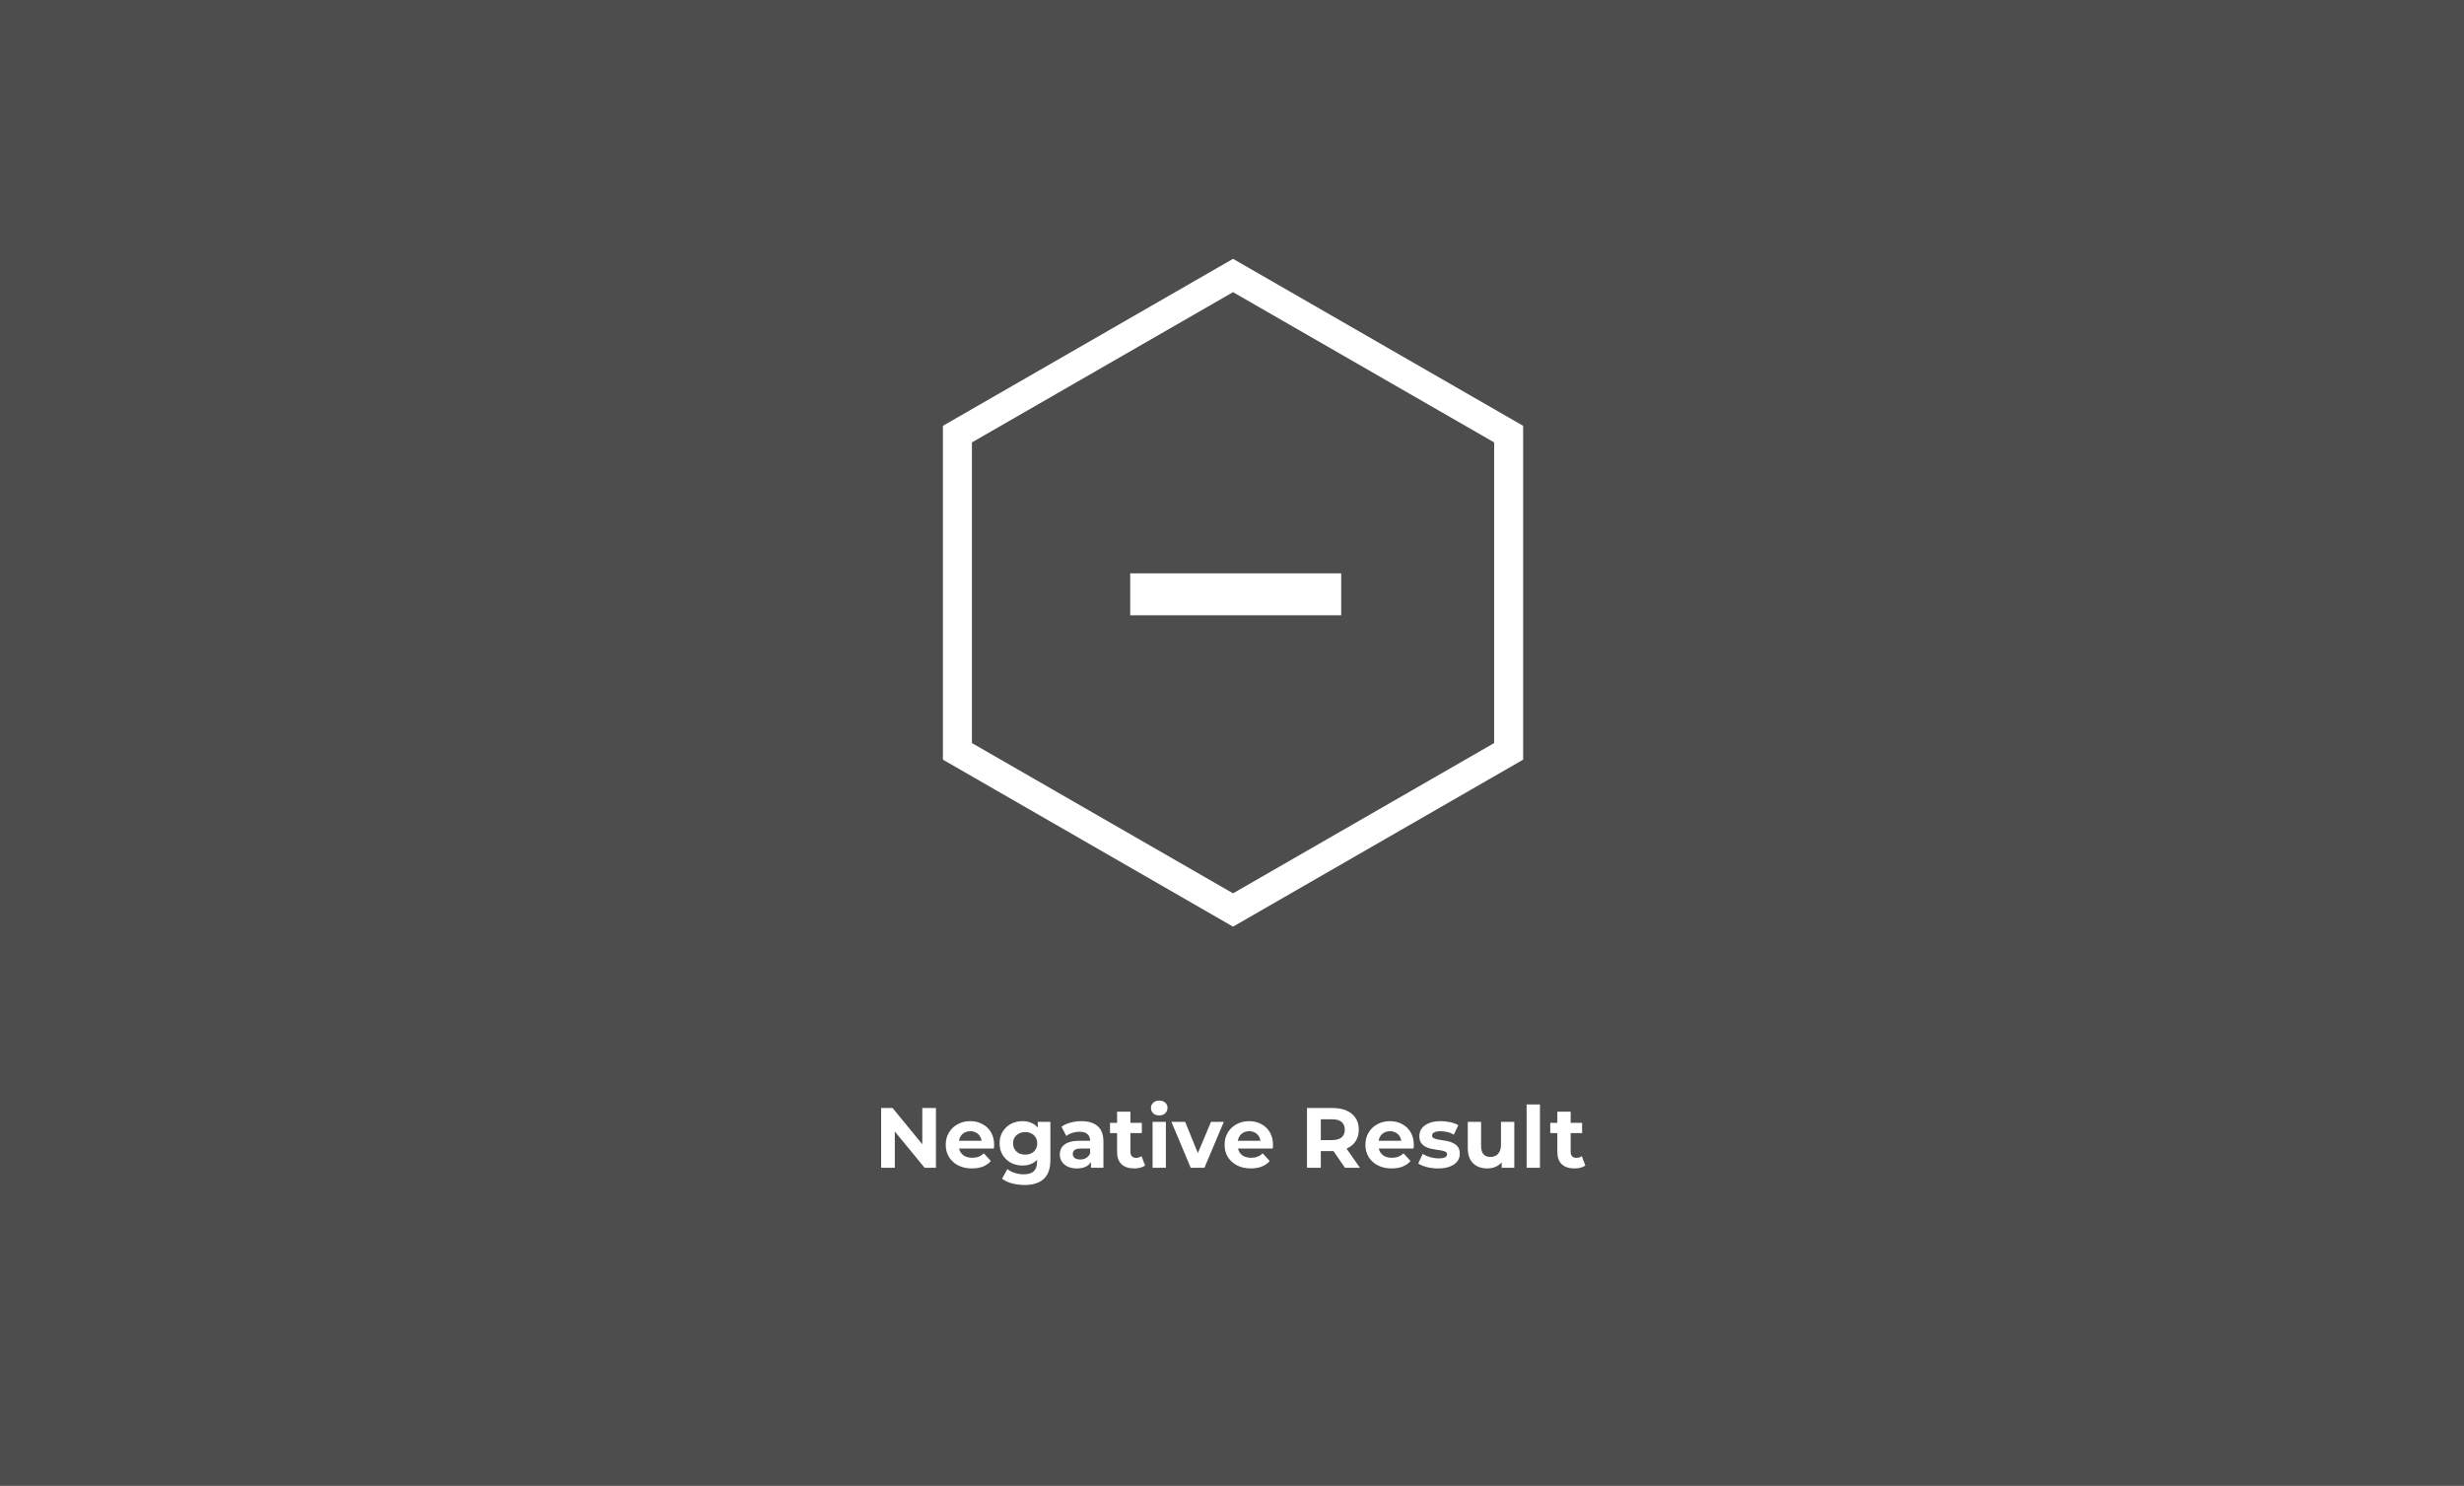
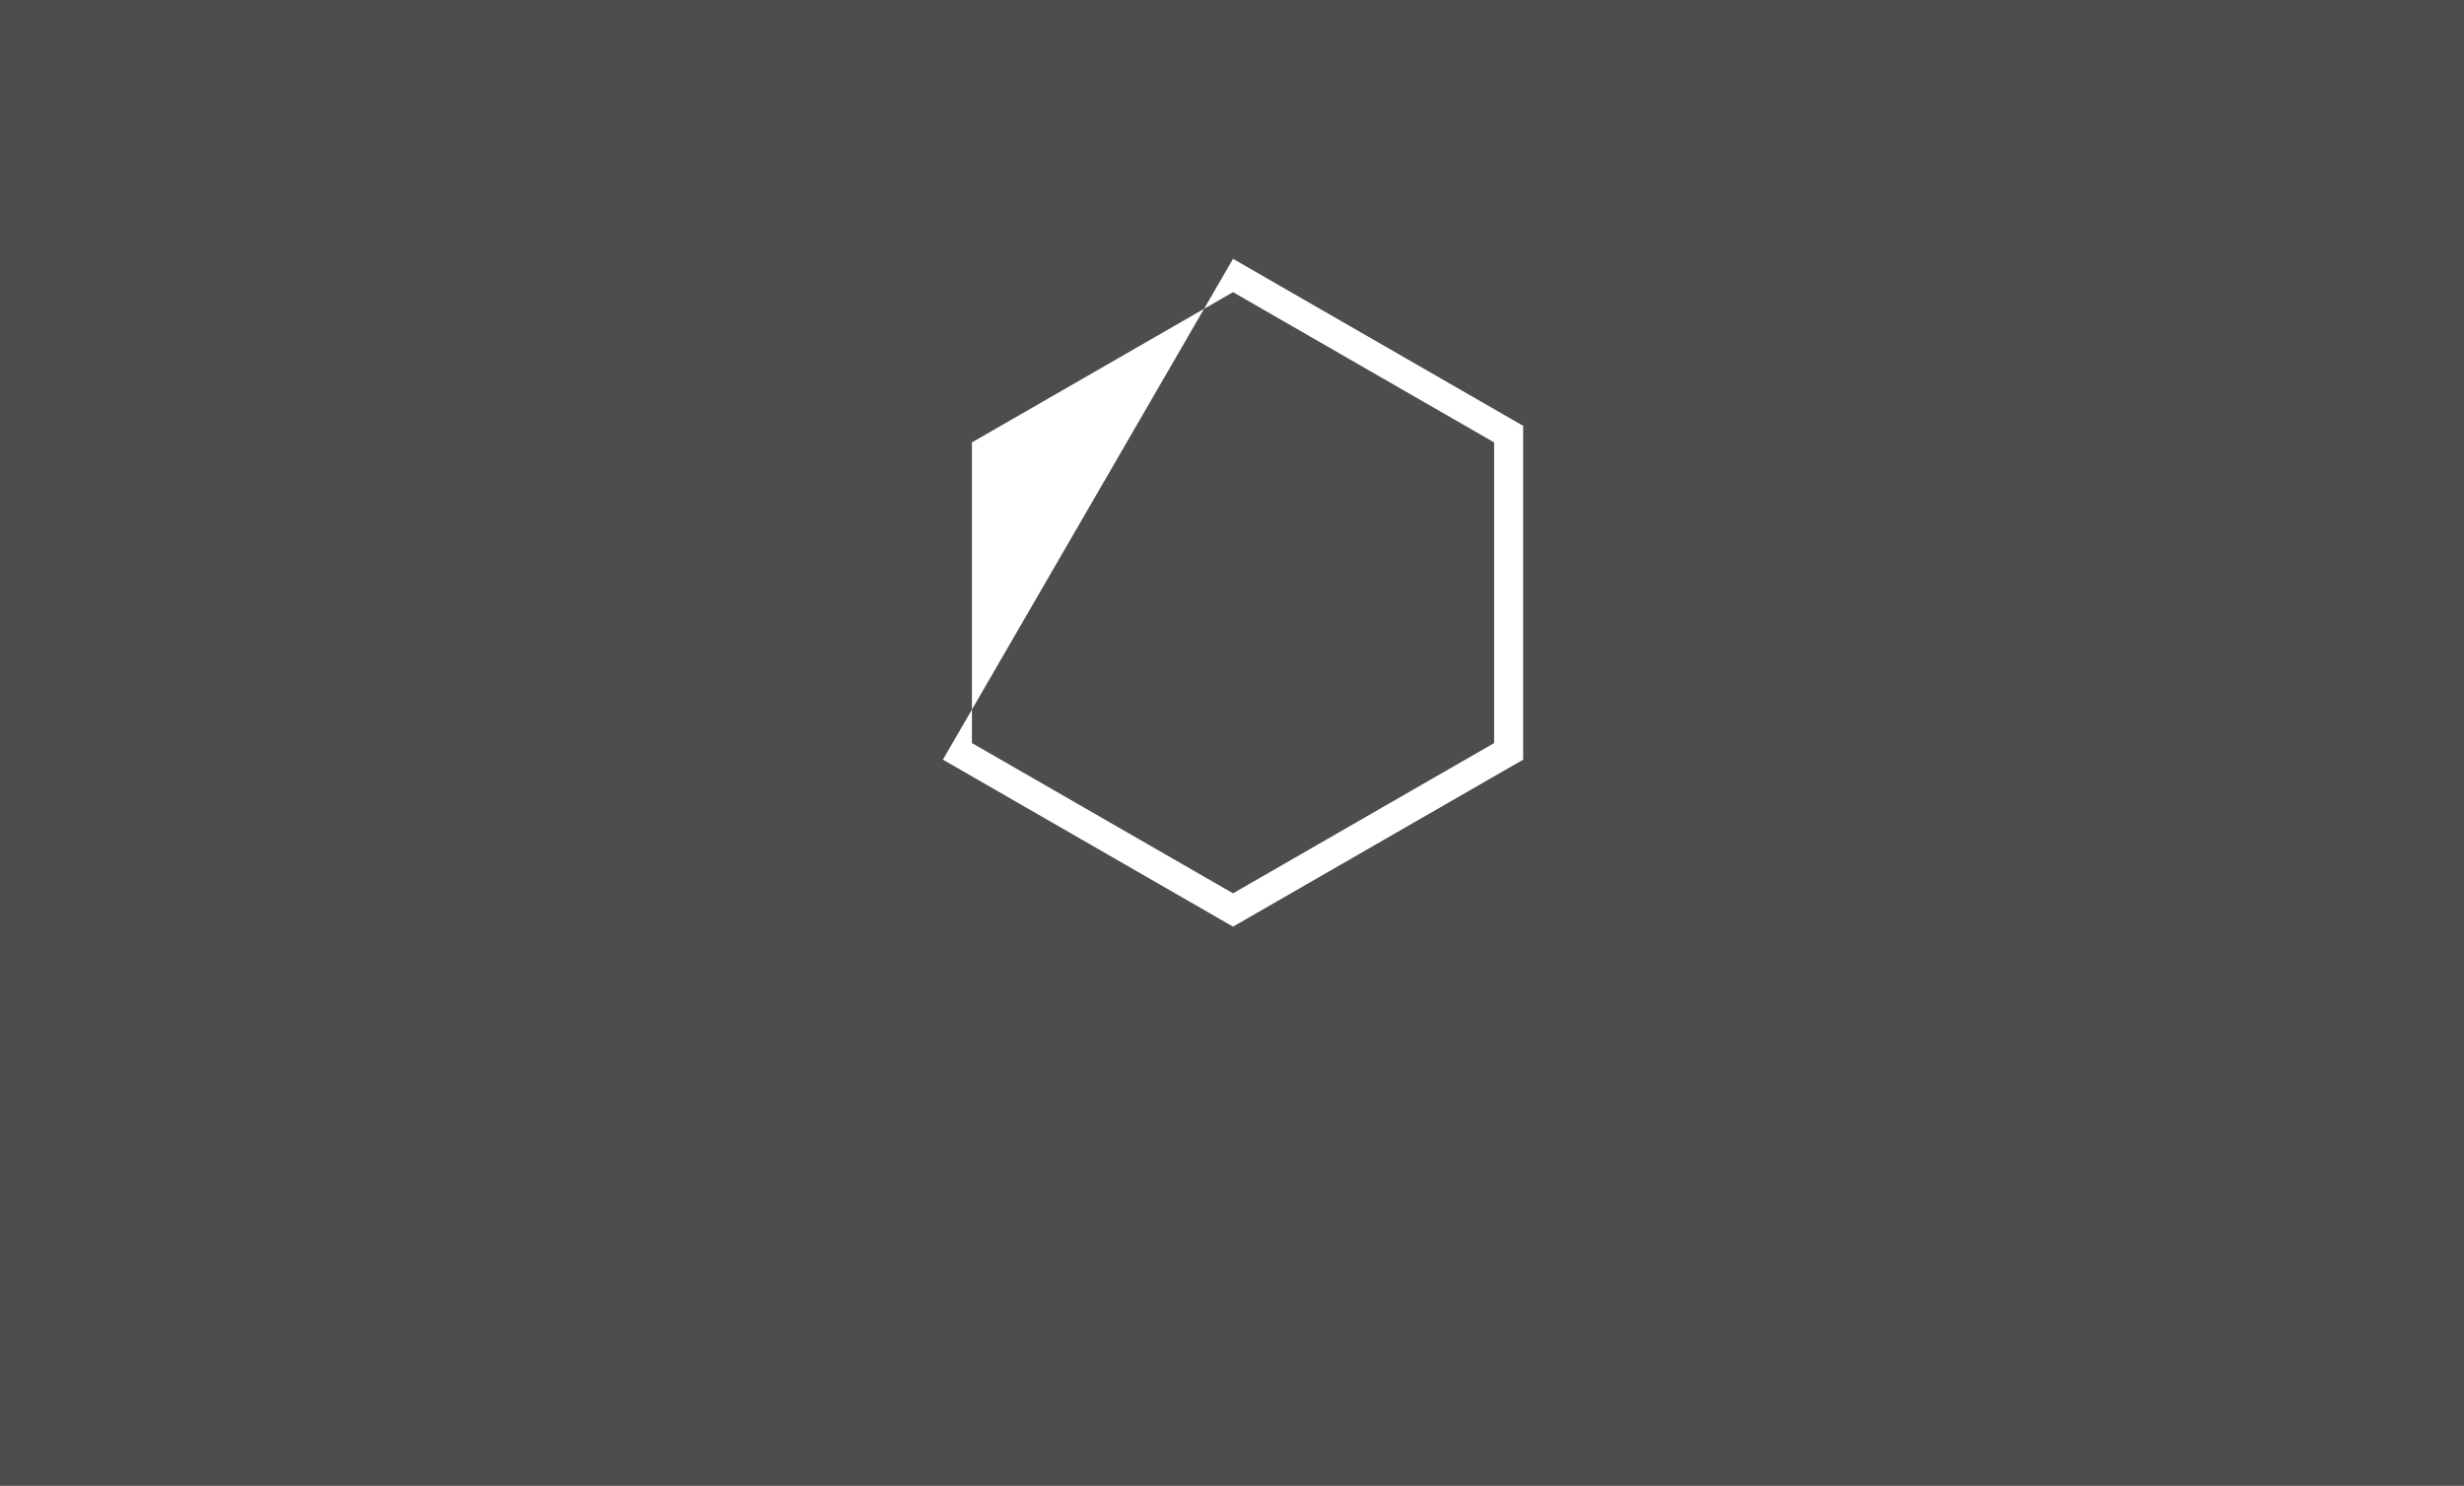
<svg xmlns="http://www.w3.org/2000/svg" width="635" height="383" viewBox="0 0 635 383" fill="none">
  <rect width="635" height="383" fill="#4D4D4D" />
-   <path d="M227.082 301V285.6H230.03L239.116 296.688H237.686V285.6H241.206V301H238.28L229.172 289.912H230.602V301H227.082ZM250.481 301.176C249.132 301.176 247.944 300.912 246.917 300.384C245.905 299.856 245.121 299.137 244.563 298.228C244.006 297.304 243.727 296.255 243.727 295.082C243.727 293.894 243.999 292.845 244.541 291.936C245.099 291.012 245.854 290.293 246.807 289.78C247.761 289.252 248.839 288.988 250.041 288.988C251.2 288.988 252.241 289.237 253.165 289.736C254.104 290.22 254.845 290.924 255.387 291.848C255.93 292.757 256.201 293.85 256.201 295.126C256.201 295.258 256.194 295.412 256.179 295.588C256.165 295.749 256.15 295.903 256.135 296.05H246.521V294.048H254.331L253.011 294.642C253.011 294.026 252.887 293.491 252.637 293.036C252.388 292.581 252.043 292.229 251.603 291.98C251.163 291.716 250.65 291.584 250.063 291.584C249.477 291.584 248.956 291.716 248.501 291.98C248.061 292.229 247.717 292.589 247.467 293.058C247.218 293.513 247.093 294.055 247.093 294.686V295.214C247.093 295.859 247.233 296.431 247.511 296.93C247.805 297.414 248.208 297.788 248.721 298.052C249.249 298.301 249.865 298.426 250.569 298.426C251.2 298.426 251.75 298.331 252.219 298.14C252.703 297.949 253.143 297.663 253.539 297.282L255.365 299.262C254.823 299.878 254.141 300.355 253.319 300.692C252.498 301.015 251.552 301.176 250.481 301.176ZM264.052 305.444C262.938 305.444 261.86 305.305 260.818 305.026C259.792 304.762 258.934 304.359 258.244 303.816L259.608 301.352C260.107 301.763 260.738 302.085 261.5 302.32C262.278 302.569 263.04 302.694 263.788 302.694C265.006 302.694 265.886 302.423 266.428 301.88C266.986 301.337 267.264 300.531 267.264 299.46V297.678L267.484 294.708L267.44 291.716V289.164H270.696V299.02C270.696 301.22 270.124 302.841 268.98 303.882C267.836 304.923 266.194 305.444 264.052 305.444ZM263.524 300.428C262.424 300.428 261.427 300.193 260.532 299.724C259.652 299.24 258.941 298.573 258.398 297.722C257.87 296.857 257.606 295.852 257.606 294.708C257.606 293.549 257.87 292.545 258.398 291.694C258.941 290.829 259.652 290.161 260.532 289.692C261.427 289.223 262.424 288.988 263.524 288.988C264.522 288.988 265.402 289.193 266.164 289.604C266.927 290 267.521 290.623 267.946 291.474C268.372 292.31 268.584 293.388 268.584 294.708C268.584 296.013 268.372 297.091 267.946 297.942C267.521 298.778 266.927 299.401 266.164 299.812C265.402 300.223 264.522 300.428 263.524 300.428ZM264.206 297.612C264.808 297.612 265.343 297.495 265.812 297.26C266.282 297.011 266.648 296.666 266.912 296.226C267.176 295.786 267.308 295.28 267.308 294.708C267.308 294.121 267.176 293.615 266.912 293.19C266.648 292.75 266.282 292.413 265.812 292.178C265.343 291.929 264.808 291.804 264.206 291.804C263.605 291.804 263.07 291.929 262.6 292.178C262.131 292.413 261.757 292.75 261.478 293.19C261.214 293.615 261.082 294.121 261.082 294.708C261.082 295.28 261.214 295.786 261.478 296.226C261.757 296.666 262.131 297.011 262.6 297.26C263.07 297.495 263.605 297.612 264.206 297.612ZM281.151 301V298.69L280.931 298.184V294.048C280.931 293.315 280.703 292.743 280.249 292.332C279.809 291.921 279.127 291.716 278.203 291.716C277.572 291.716 276.949 291.819 276.333 292.024C275.731 292.215 275.218 292.479 274.793 292.816L273.561 290.418C274.206 289.963 274.983 289.611 275.893 289.362C276.802 289.113 277.726 288.988 278.665 288.988C280.469 288.988 281.869 289.413 282.867 290.264C283.864 291.115 284.363 292.442 284.363 294.246V301H281.151ZM277.543 301.176C276.619 301.176 275.827 301.022 275.167 300.714C274.507 300.391 274.001 299.959 273.649 299.416C273.297 298.873 273.121 298.265 273.121 297.59C273.121 296.886 273.289 296.27 273.627 295.742C273.979 295.214 274.529 294.803 275.277 294.51C276.025 294.202 277 294.048 278.203 294.048H281.349V296.05H278.577C277.77 296.05 277.213 296.182 276.905 296.446C276.611 296.71 276.465 297.04 276.465 297.436C276.465 297.876 276.633 298.228 276.971 298.492C277.323 298.741 277.799 298.866 278.401 298.866C278.973 298.866 279.486 298.734 279.941 298.47C280.395 298.191 280.725 297.788 280.931 297.26L281.459 298.844C281.209 299.607 280.755 300.186 280.095 300.582C279.435 300.978 278.584 301.176 277.543 301.176ZM292.309 301.176C290.915 301.176 289.83 300.824 289.053 300.12C288.275 299.401 287.887 298.338 287.887 296.93V286.546H291.319V296.886C291.319 297.385 291.451 297.773 291.715 298.052C291.979 298.316 292.338 298.448 292.793 298.448C293.335 298.448 293.797 298.301 294.179 298.008L295.103 300.428C294.751 300.677 294.325 300.868 293.827 301C293.343 301.117 292.837 301.176 292.309 301.176ZM286.061 292.068V289.428H294.267V292.068H286.061ZM297.029 301V289.164H300.461V301H297.029ZM298.745 287.514C298.115 287.514 297.601 287.331 297.205 286.964C296.809 286.597 296.611 286.143 296.611 285.6C296.611 285.057 296.809 284.603 297.205 284.236C297.601 283.869 298.115 283.686 298.745 283.686C299.376 283.686 299.889 283.862 300.285 284.214C300.681 284.551 300.879 284.991 300.879 285.534C300.879 286.106 300.681 286.583 300.285 286.964C299.904 287.331 299.391 287.514 298.745 287.514ZM306.858 301L301.886 289.164H305.428L309.564 299.35H307.804L312.094 289.164H315.394L310.4 301H306.858ZM322.347 301.176C320.997 301.176 319.809 300.912 318.783 300.384C317.771 299.856 316.986 299.137 316.429 298.228C315.871 297.304 315.593 296.255 315.593 295.082C315.593 293.894 315.864 292.845 316.407 291.936C316.964 291.012 317.719 290.293 318.673 289.78C319.626 289.252 320.704 288.988 321.907 288.988C323.065 288.988 324.107 289.237 325.031 289.736C325.969 290.22 326.71 290.924 327.253 291.848C327.795 292.757 328.067 293.85 328.067 295.126C328.067 295.258 328.059 295.412 328.045 295.588C328.03 295.749 328.015 295.903 328.001 296.05H318.387V294.048H326.197L324.877 294.642C324.877 294.026 324.752 293.491 324.503 293.036C324.253 292.581 323.909 292.229 323.469 291.98C323.029 291.716 322.515 291.584 321.929 291.584C321.342 291.584 320.821 291.716 320.367 291.98C319.927 292.229 319.582 292.589 319.333 293.058C319.083 293.513 318.959 294.055 318.959 294.686V295.214C318.959 295.859 319.098 296.431 319.377 296.93C319.67 297.414 320.073 297.788 320.587 298.052C321.115 298.301 321.731 298.426 322.435 298.426C323.065 298.426 323.615 298.331 324.085 298.14C324.569 297.949 325.009 297.663 325.405 297.282L327.231 299.262C326.688 299.878 326.006 300.355 325.185 300.692C324.363 301.015 323.417 301.176 322.347 301.176ZM336.824 301V285.6H343.49C344.869 285.6 346.057 285.827 347.054 286.282C348.051 286.722 348.821 287.36 349.364 288.196C349.907 289.032 350.178 290.029 350.178 291.188C350.178 292.332 349.907 293.322 349.364 294.158C348.821 294.979 348.051 295.61 347.054 296.05C346.057 296.49 344.869 296.71 343.49 296.71H338.804L340.388 295.148V301H336.824ZM346.614 301L342.764 295.412H346.57L350.464 301H346.614ZM340.388 295.544L338.804 293.872H343.292C344.392 293.872 345.213 293.637 345.756 293.168C346.299 292.684 346.57 292.024 346.57 291.188C346.57 290.337 346.299 289.677 345.756 289.208C345.213 288.739 344.392 288.504 343.292 288.504H338.804L340.388 286.81V295.544ZM358.634 301.176C357.284 301.176 356.096 300.912 355.07 300.384C354.058 299.856 353.273 299.137 352.716 298.228C352.158 297.304 351.88 296.255 351.88 295.082C351.88 293.894 352.151 292.845 352.694 291.936C353.251 291.012 354.006 290.293 354.96 289.78C355.913 289.252 356.991 288.988 358.194 288.988C359.352 288.988 360.394 289.237 361.318 289.736C362.256 290.22 362.997 290.924 363.54 291.848C364.082 292.757 364.354 293.85 364.354 295.126C364.354 295.258 364.346 295.412 364.332 295.588C364.317 295.749 364.302 295.903 364.288 296.05H354.674V294.048H362.484L361.164 294.642C361.164 294.026 361.039 293.491 360.79 293.036C360.54 292.581 360.196 292.229 359.756 291.98C359.316 291.716 358.802 291.584 358.216 291.584C357.629 291.584 357.108 291.716 356.654 291.98C356.214 292.229 355.869 292.589 355.62 293.058C355.37 293.513 355.246 294.055 355.246 294.686V295.214C355.246 295.859 355.385 296.431 355.664 296.93C355.957 297.414 356.36 297.788 356.874 298.052C357.402 298.301 358.018 298.426 358.722 298.426C359.352 298.426 359.902 298.331 360.372 298.14C360.856 297.949 361.296 297.663 361.692 297.282L363.518 299.262C362.975 299.878 362.293 300.355 361.472 300.692C360.65 301.015 359.704 301.176 358.634 301.176ZM370.621 301.176C369.609 301.176 368.633 301.059 367.695 300.824C366.771 300.575 366.037 300.267 365.495 299.9L366.639 297.436C367.181 297.773 367.819 298.052 368.553 298.272C369.301 298.477 370.034 298.58 370.753 298.58C371.545 298.58 372.102 298.485 372.425 298.294C372.762 298.103 372.931 297.839 372.931 297.502C372.931 297.223 372.799 297.018 372.535 296.886C372.285 296.739 371.948 296.629 371.523 296.556C371.097 296.483 370.628 296.409 370.115 296.336C369.616 296.263 369.11 296.167 368.597 296.05C368.083 295.918 367.614 295.727 367.189 295.478C366.763 295.229 366.419 294.891 366.155 294.466C365.905 294.041 365.781 293.491 365.781 292.816C365.781 292.068 365.993 291.408 366.419 290.836C366.859 290.264 367.489 289.817 368.311 289.494C369.132 289.157 370.115 288.988 371.259 288.988C372.065 288.988 372.887 289.076 373.723 289.252C374.559 289.428 375.255 289.685 375.813 290.022L374.669 292.464C374.097 292.127 373.517 291.899 372.931 291.782C372.359 291.65 371.801 291.584 371.259 291.584C370.496 291.584 369.939 291.687 369.587 291.892C369.235 292.097 369.059 292.361 369.059 292.684C369.059 292.977 369.183 293.197 369.433 293.344C369.697 293.491 370.041 293.608 370.467 293.696C370.892 293.784 371.354 293.865 371.853 293.938C372.366 293.997 372.879 294.092 373.393 294.224C373.906 294.356 374.368 294.547 374.779 294.796C375.204 295.031 375.549 295.361 375.813 295.786C376.077 296.197 376.209 296.739 376.209 297.414C376.209 298.147 375.989 298.8 375.549 299.372C375.109 299.929 374.471 300.369 373.635 300.692C372.813 301.015 371.809 301.176 370.621 301.176ZM383.32 301.176C382.337 301.176 381.457 300.985 380.68 300.604C379.917 300.223 379.323 299.643 378.898 298.866C378.473 298.074 378.26 297.069 378.26 295.852V289.164H381.692V295.346C381.692 296.329 381.897 297.055 382.308 297.524C382.733 297.979 383.327 298.206 384.09 298.206C384.618 298.206 385.087 298.096 385.498 297.876C385.909 297.641 386.231 297.289 386.466 296.82C386.701 296.336 386.818 295.735 386.818 295.016V289.164H390.25V301H386.994V297.744L387.588 298.69C387.192 299.511 386.605 300.135 385.828 300.56C385.065 300.971 384.229 301.176 383.32 301.176ZM393.43 301V284.676H396.862V301H393.43ZM405.768 301.176C404.374 301.176 403.289 300.824 402.512 300.12C401.734 299.401 401.346 298.338 401.346 296.93V286.546H404.778V296.886C404.778 297.385 404.91 297.773 405.174 298.052C405.438 298.316 405.797 298.448 406.252 298.448C406.794 298.448 407.256 298.301 407.638 298.008L408.562 300.428C408.21 300.677 407.784 300.868 407.286 301C406.802 301.117 406.296 301.176 405.768 301.176ZM399.52 292.068V289.428H407.726V292.068H399.52Z" fill="white" />
-   <path d="M317.766 238.85L243 195.808V109.761L317.766 66.718L392.532 109.761V195.808L317.766 238.85ZM250.477 191.533L317.766 230.264L385.055 191.533V114.035L317.766 75.304L250.477 114.035V191.533Z" fill="white" />
-   <path d="M345.643 147.784H291.268V158.597H345.643V147.784Z" fill="white" />
+   <path d="M317.766 238.85L243 195.808L317.766 66.718L392.532 109.761V195.808L317.766 238.85ZM250.477 191.533L317.766 230.264L385.055 191.533V114.035L317.766 75.304L250.477 114.035V191.533Z" fill="white" />
</svg>